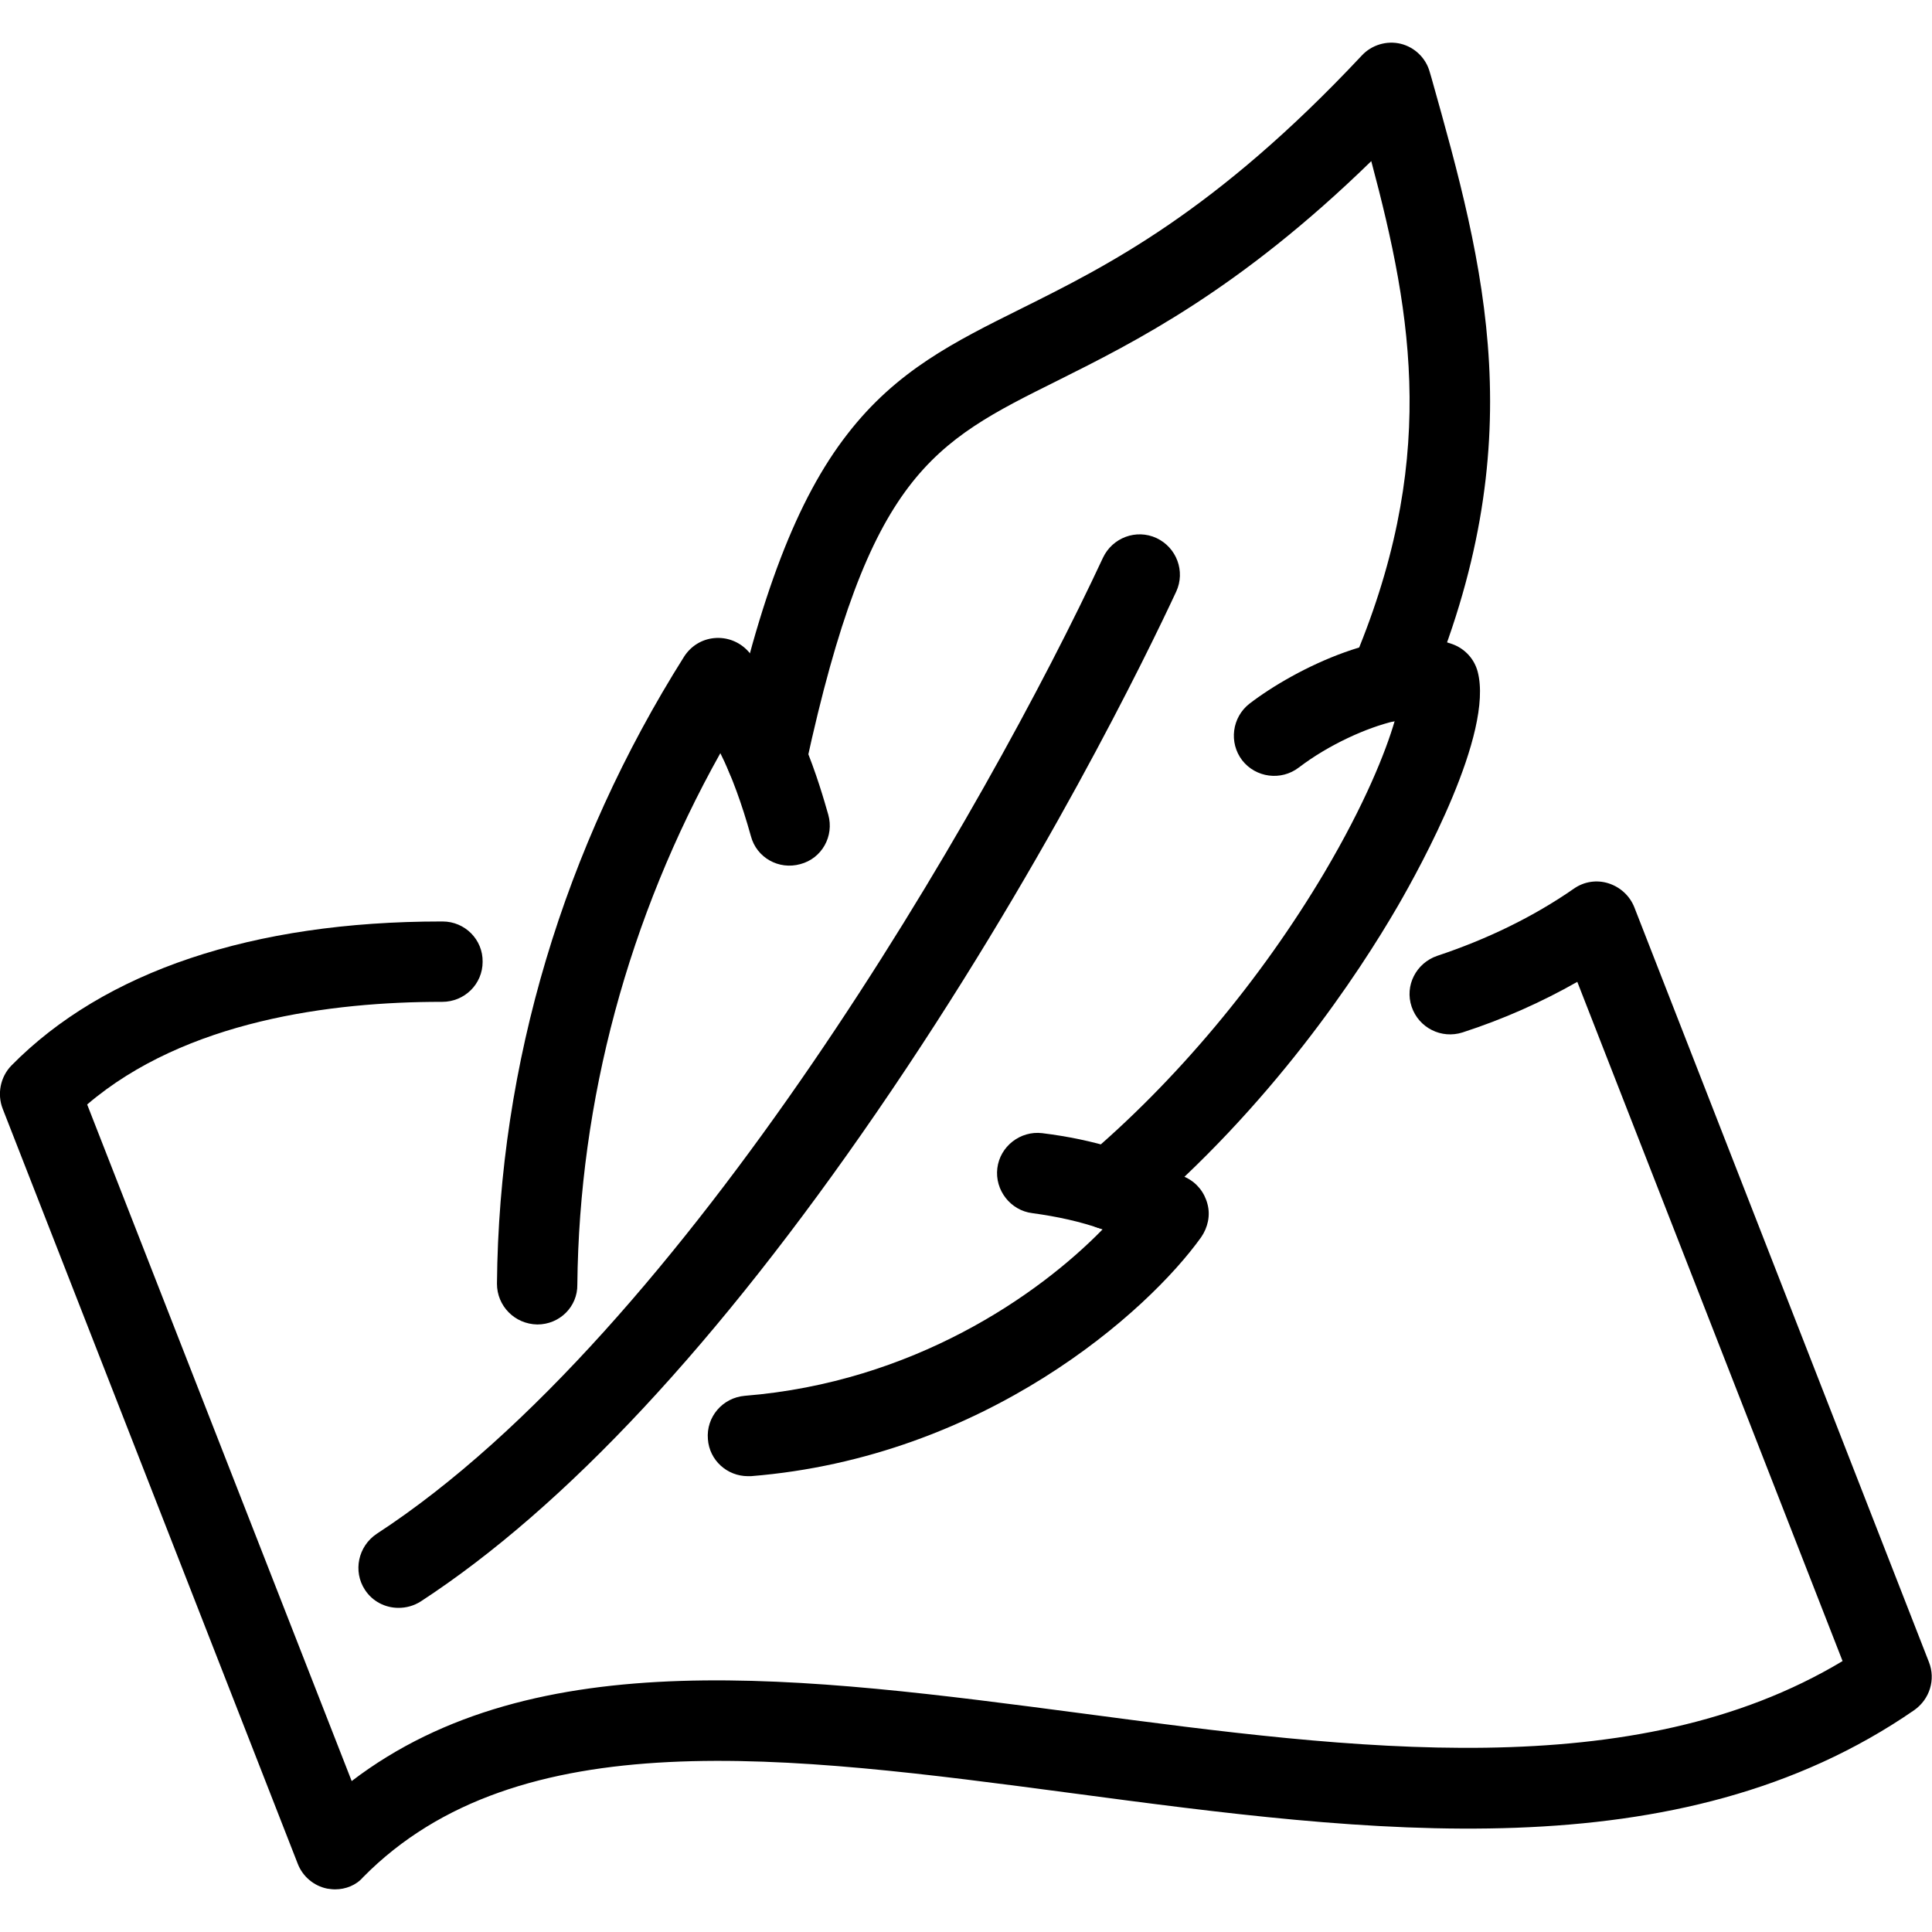
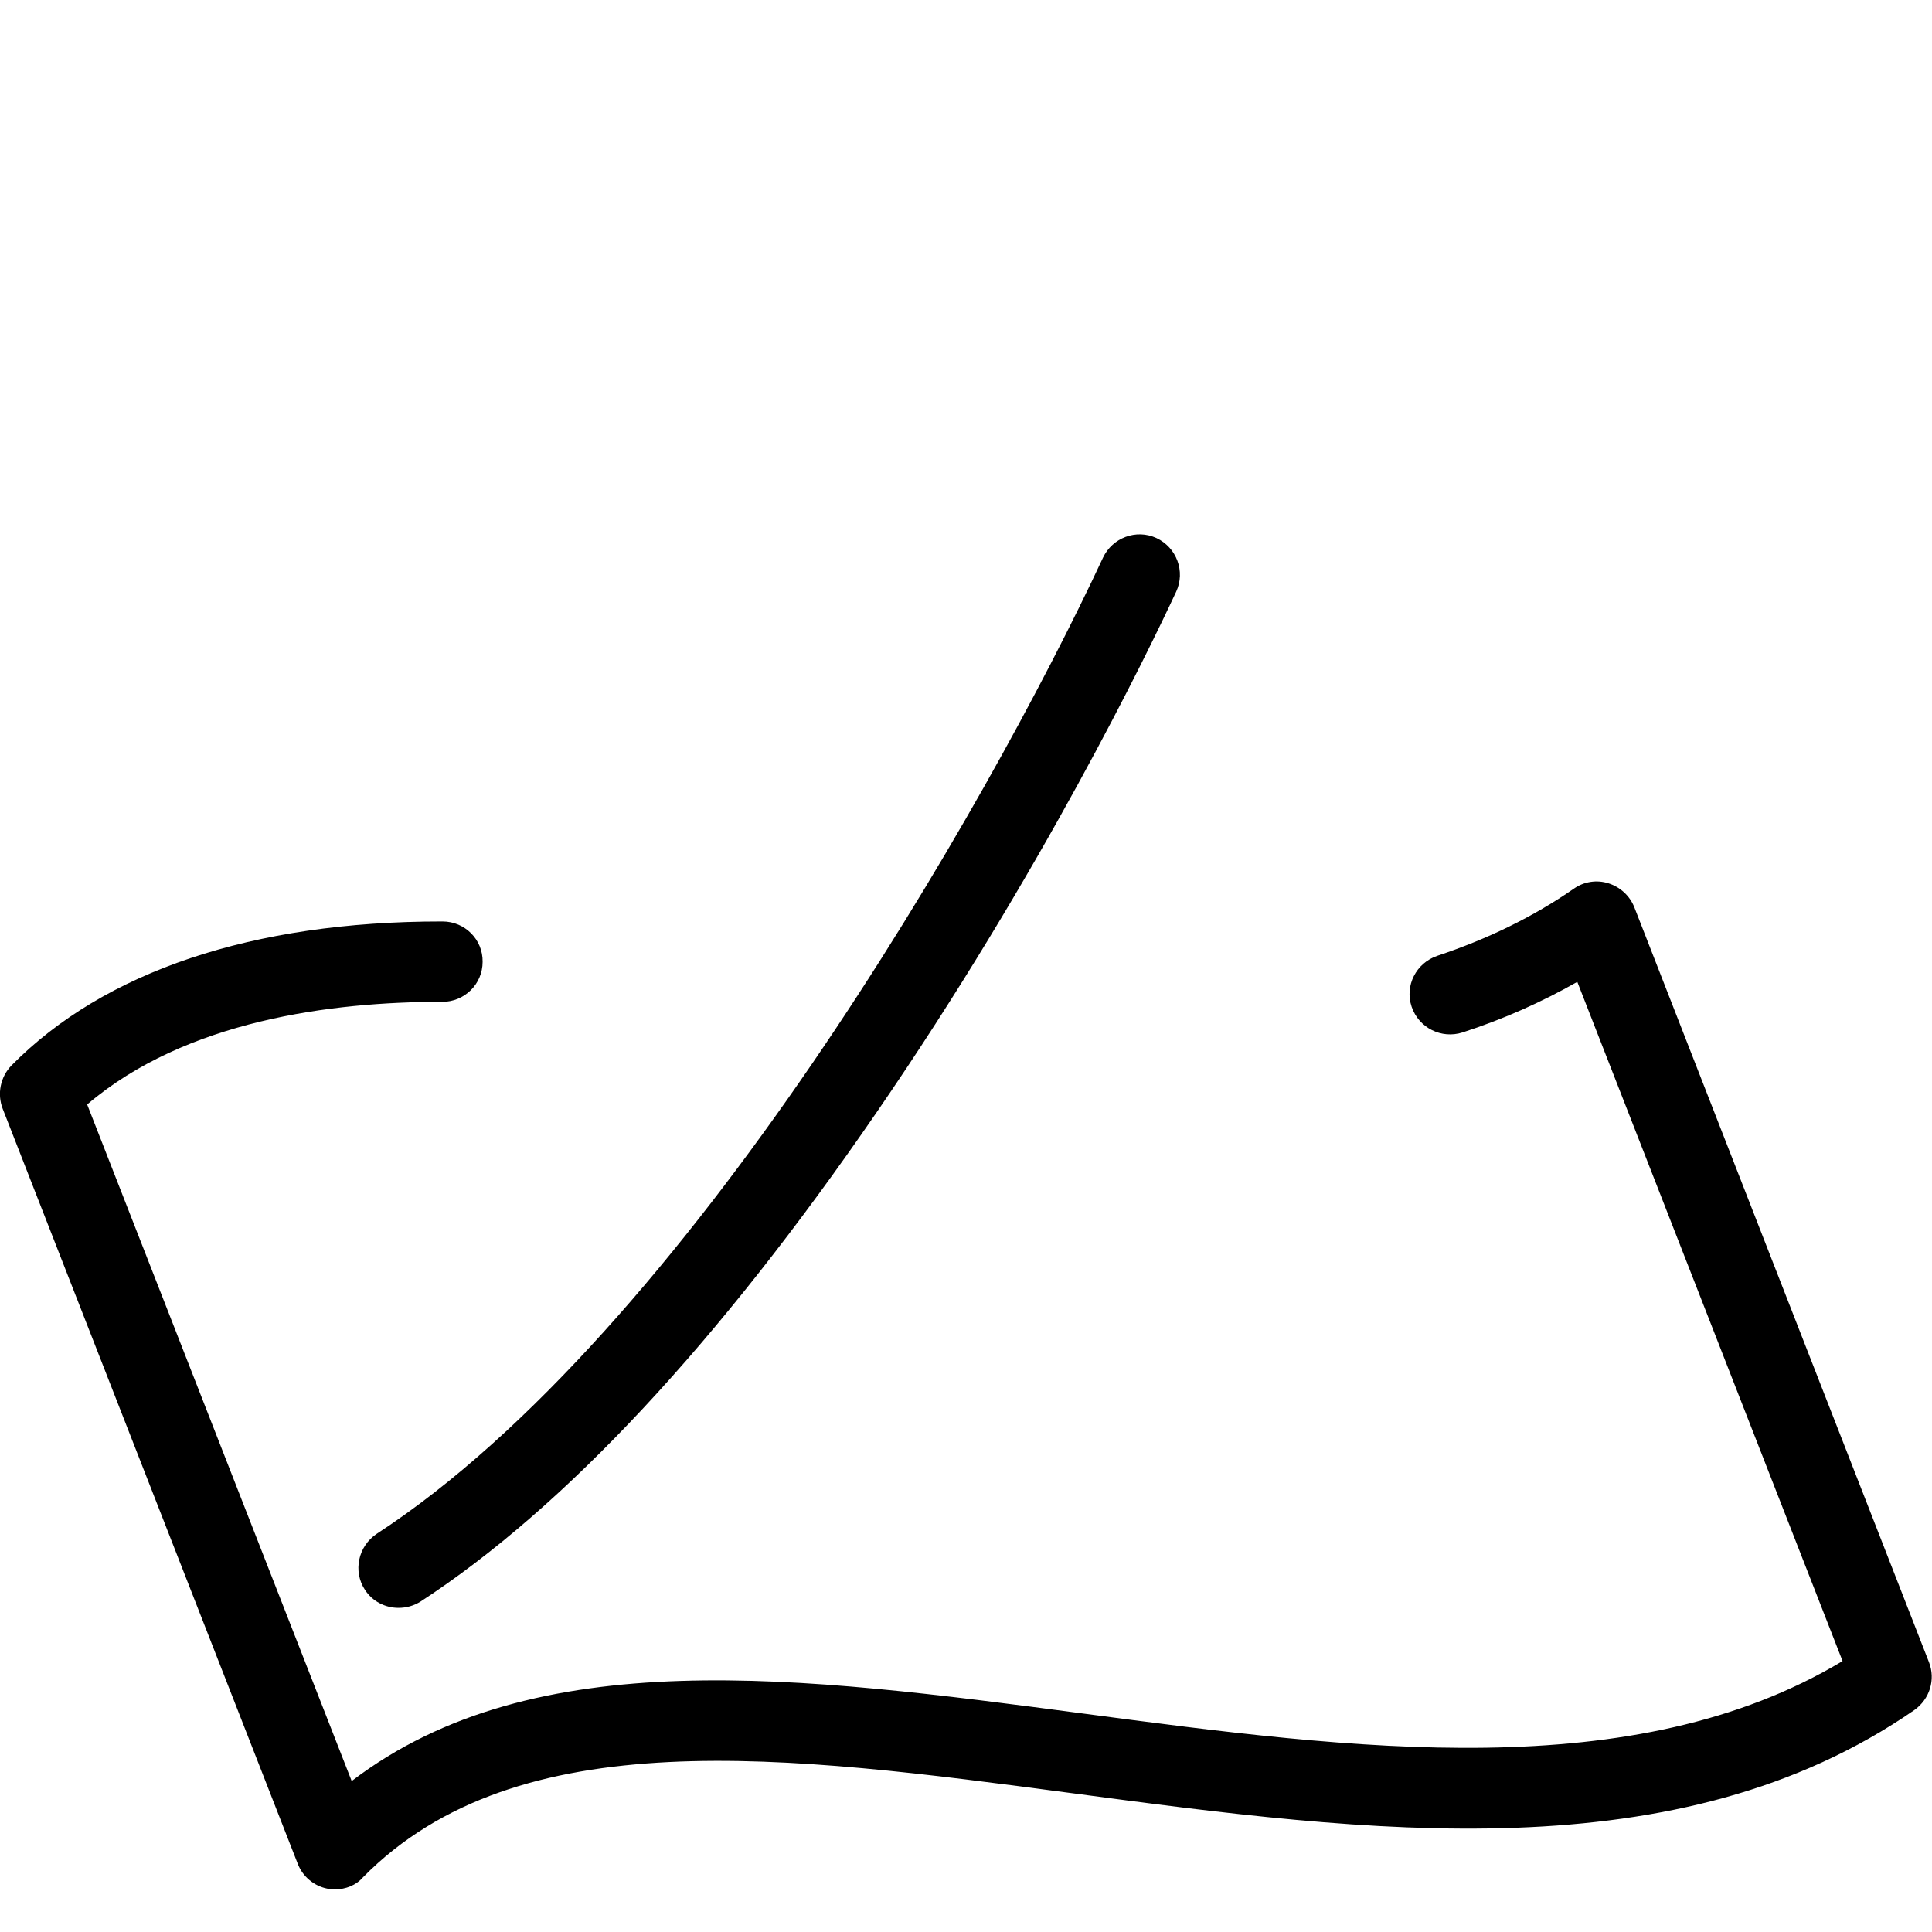
<svg xmlns="http://www.w3.org/2000/svg" xml:space="preserve" style="enable-background:new 0 0 512 512;" viewBox="0 0 512 512" y="0px" x="0px" id="Layer_1" version="1.1">
  <g>
    <g>
      <path d="M88.8,500.7c-0.7,0-1.4-0.1-2.1-0.2c-3.5-0.7-6.5-3.2-7.8-6.6L0.7,293.8c-1.5-3.9-0.6-8.4,2.3-11.4    c24.6-25,64-38.2,113.9-38.2h0.4c5.9,0,10.7,4.8,10.6,10.7c0,5.9-4.8,10.6-10.7,10.6c-0.1,0-0.2,0-0.3,0    c-28.9,0-67.7,4.9-93.8,27.2L93.2,472c48.6-37.1,119.3-27.7,193.8-17.9c71.8,9.5,146,19.3,201.3-13.9l-70.3-180    c-9.5,5.4-19.6,9.9-30.4,13.4c-5.6,1.8-11.6-1.2-13.5-6.8s1.2-11.6,6.8-13.5c13.2-4.4,25.4-10.3,36.2-17.8    c2.7-1.9,6.1-2.4,9.2-1.4c3.1,1,5.6,3.3,6.8,6.3l78.1,200.1c1.8,4.6,0.2,9.8-3.9,12.7c-62.7,43.3-144.3,32.5-223.3,22    c-75.4-10-146.7-19.4-187.8,22.3C94.4,499.6,91.6,500.7,88.8,500.7L88.8,500.7z" />
    </g>
    <g>
-       <path d="M142.4,351C142.4,351,142.4,351,142.4,351c-6-0.1-10.7-4.9-10.7-10.8c0.5-58.2,17.7-115.6,49.6-166.2    c1.8-2.8,4.7-4.6,8-4.9c3.3-0.3,6.5,0.9,8.8,3.3c13.1,14,19.3,36.2,21.4,43.5c1.6,5.7-1.7,11.6-7.4,13.1    c-5.7,1.6-11.6-1.7-13.1-7.4c-2.4-8.6-5.1-16-8.1-22c-24.4,43.6-37.4,92-37.9,140.8C153.1,346.3,148.3,351,142.4,351L142.4,351z" />
-     </g>
+       </g>
    <g>
-       <path d="M198.2,391.2c-5.5,0-10.2-4.2-10.6-9.8c-0.5-5.9,3.9-11,9.8-11.5c44.6-3.6,77.7-26.6,94.8-44.1c-6-2.1-12-3.4-18.6-4.3    c-5.8-0.7-10-6.1-9.3-11.9c0.7-5.8,6.1-10,11.9-9.3c13.7,1.7,25.1,5.2,38.2,11.8c2.8,1.4,4.8,3.9,5.6,7c0.8,3,0.1,6.2-1.7,8.8    c-14.1,19.7-57.2,58.3-119.3,63.3C198.8,391.2,198.5,391.2,198.2,391.2L198.2,391.2z" />
-     </g>
+       </g>
    <g>
-       <path d="M294.2,325.9c-3,0-6-1.3-8.2-3.8c-3.8-4.5-3.2-11.2,1.3-15c24.2-20.4,46.8-47.4,63.7-75.9c10.7-18.1,16.2-31.9,18.6-40.1    c-7.3,1.7-17.4,6.2-25.4,12.3c-4.7,3.6-11.4,2.7-15-1.9c-3.6-4.7-2.7-11.4,1.9-15c12.1-9.3,37.3-21.8,53.8-15.8    c3.3,1.2,5.8,3.9,6.7,7.3c4.3,16.4-15.1,51.6-21.1,62C360,258.1,337,293.1,301,323.4C299,325.1,296.6,325.9,294.2,325.9    L294.2,325.9z" />
-     </g>
+       </g>
    <g>
-       <path d="M203.1,211.1c-0.8,0-1.5-0.1-2.3-0.2c-5.8-1.3-9.4-6.9-8.2-12.7c8.8-40.3,18.6-66,32-83.2c13-16.8,28.3-24.4,46-33.2    c22.9-11.4,51.4-25.6,90.3-67.1c2.6-2.8,6.6-4,10.3-3.1c3.7,0.9,6.7,3.8,7.7,7.5l0.5,1.7c14,49.8,27.1,96.8-1.6,164    c-2.3,5.4-8.6,7.9-14,5.6c-5.4-2.3-7.9-8.6-5.6-14c22.9-53.4,16.3-92.1,5.2-133.7c-35.1,34.2-62.6,47.9-83.2,58.2    c-33.2,16.5-49.9,24.9-66.6,101.8C212.4,207.7,208,211.1,203.1,211.1L203.1,211.1z" />
-     </g>
+       </g>
    <g>
      <path d="M105.6,426.1c-3.5,0-6.9-1.7-8.9-4.8c-3.2-4.9-1.8-11.5,3.1-14.8c81.8-53.3,161.7-192.6,192.5-258.7    c2.5-5.3,8.8-7.7,14.2-5.2c5.3,2.5,7.7,8.8,5.2,14.2c-7.6,16.3-35.7,74.4-79.4,138c-41.9,61-82.5,104.6-120.8,129.6    C109.6,425.6,107.6,426.1,105.6,426.1L105.6,426.1z" />
    </g>
  </g>
</svg>